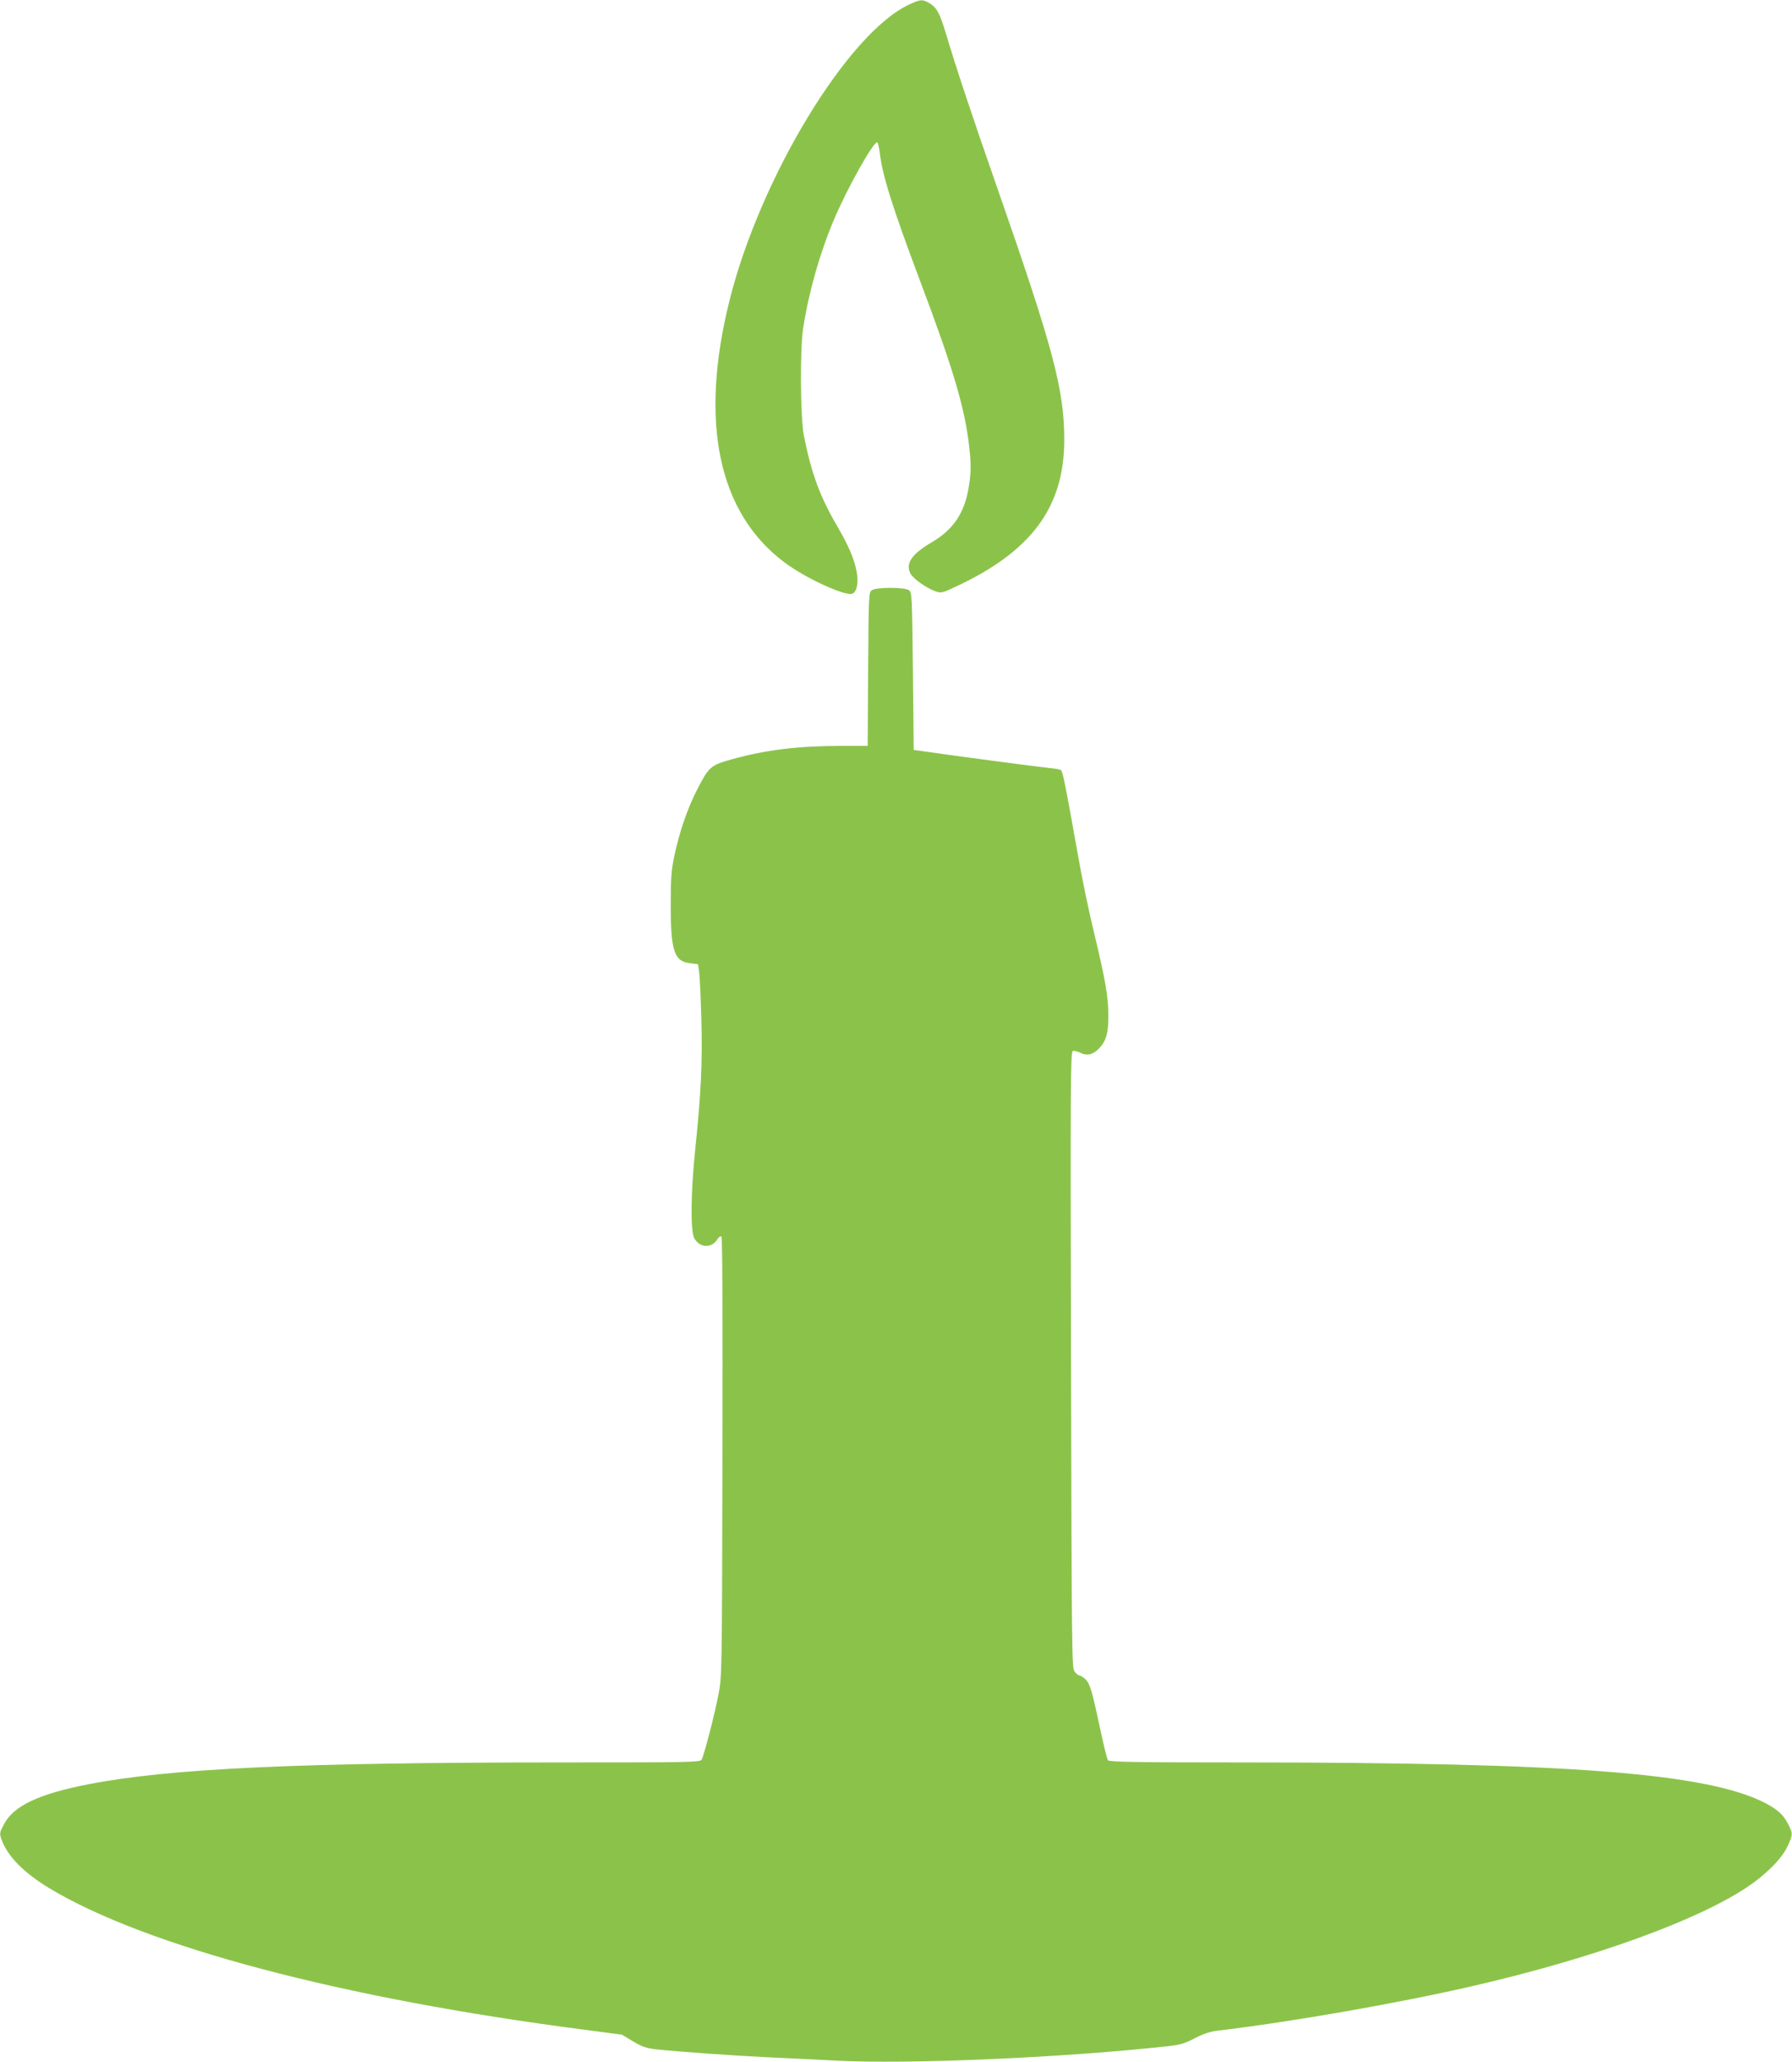
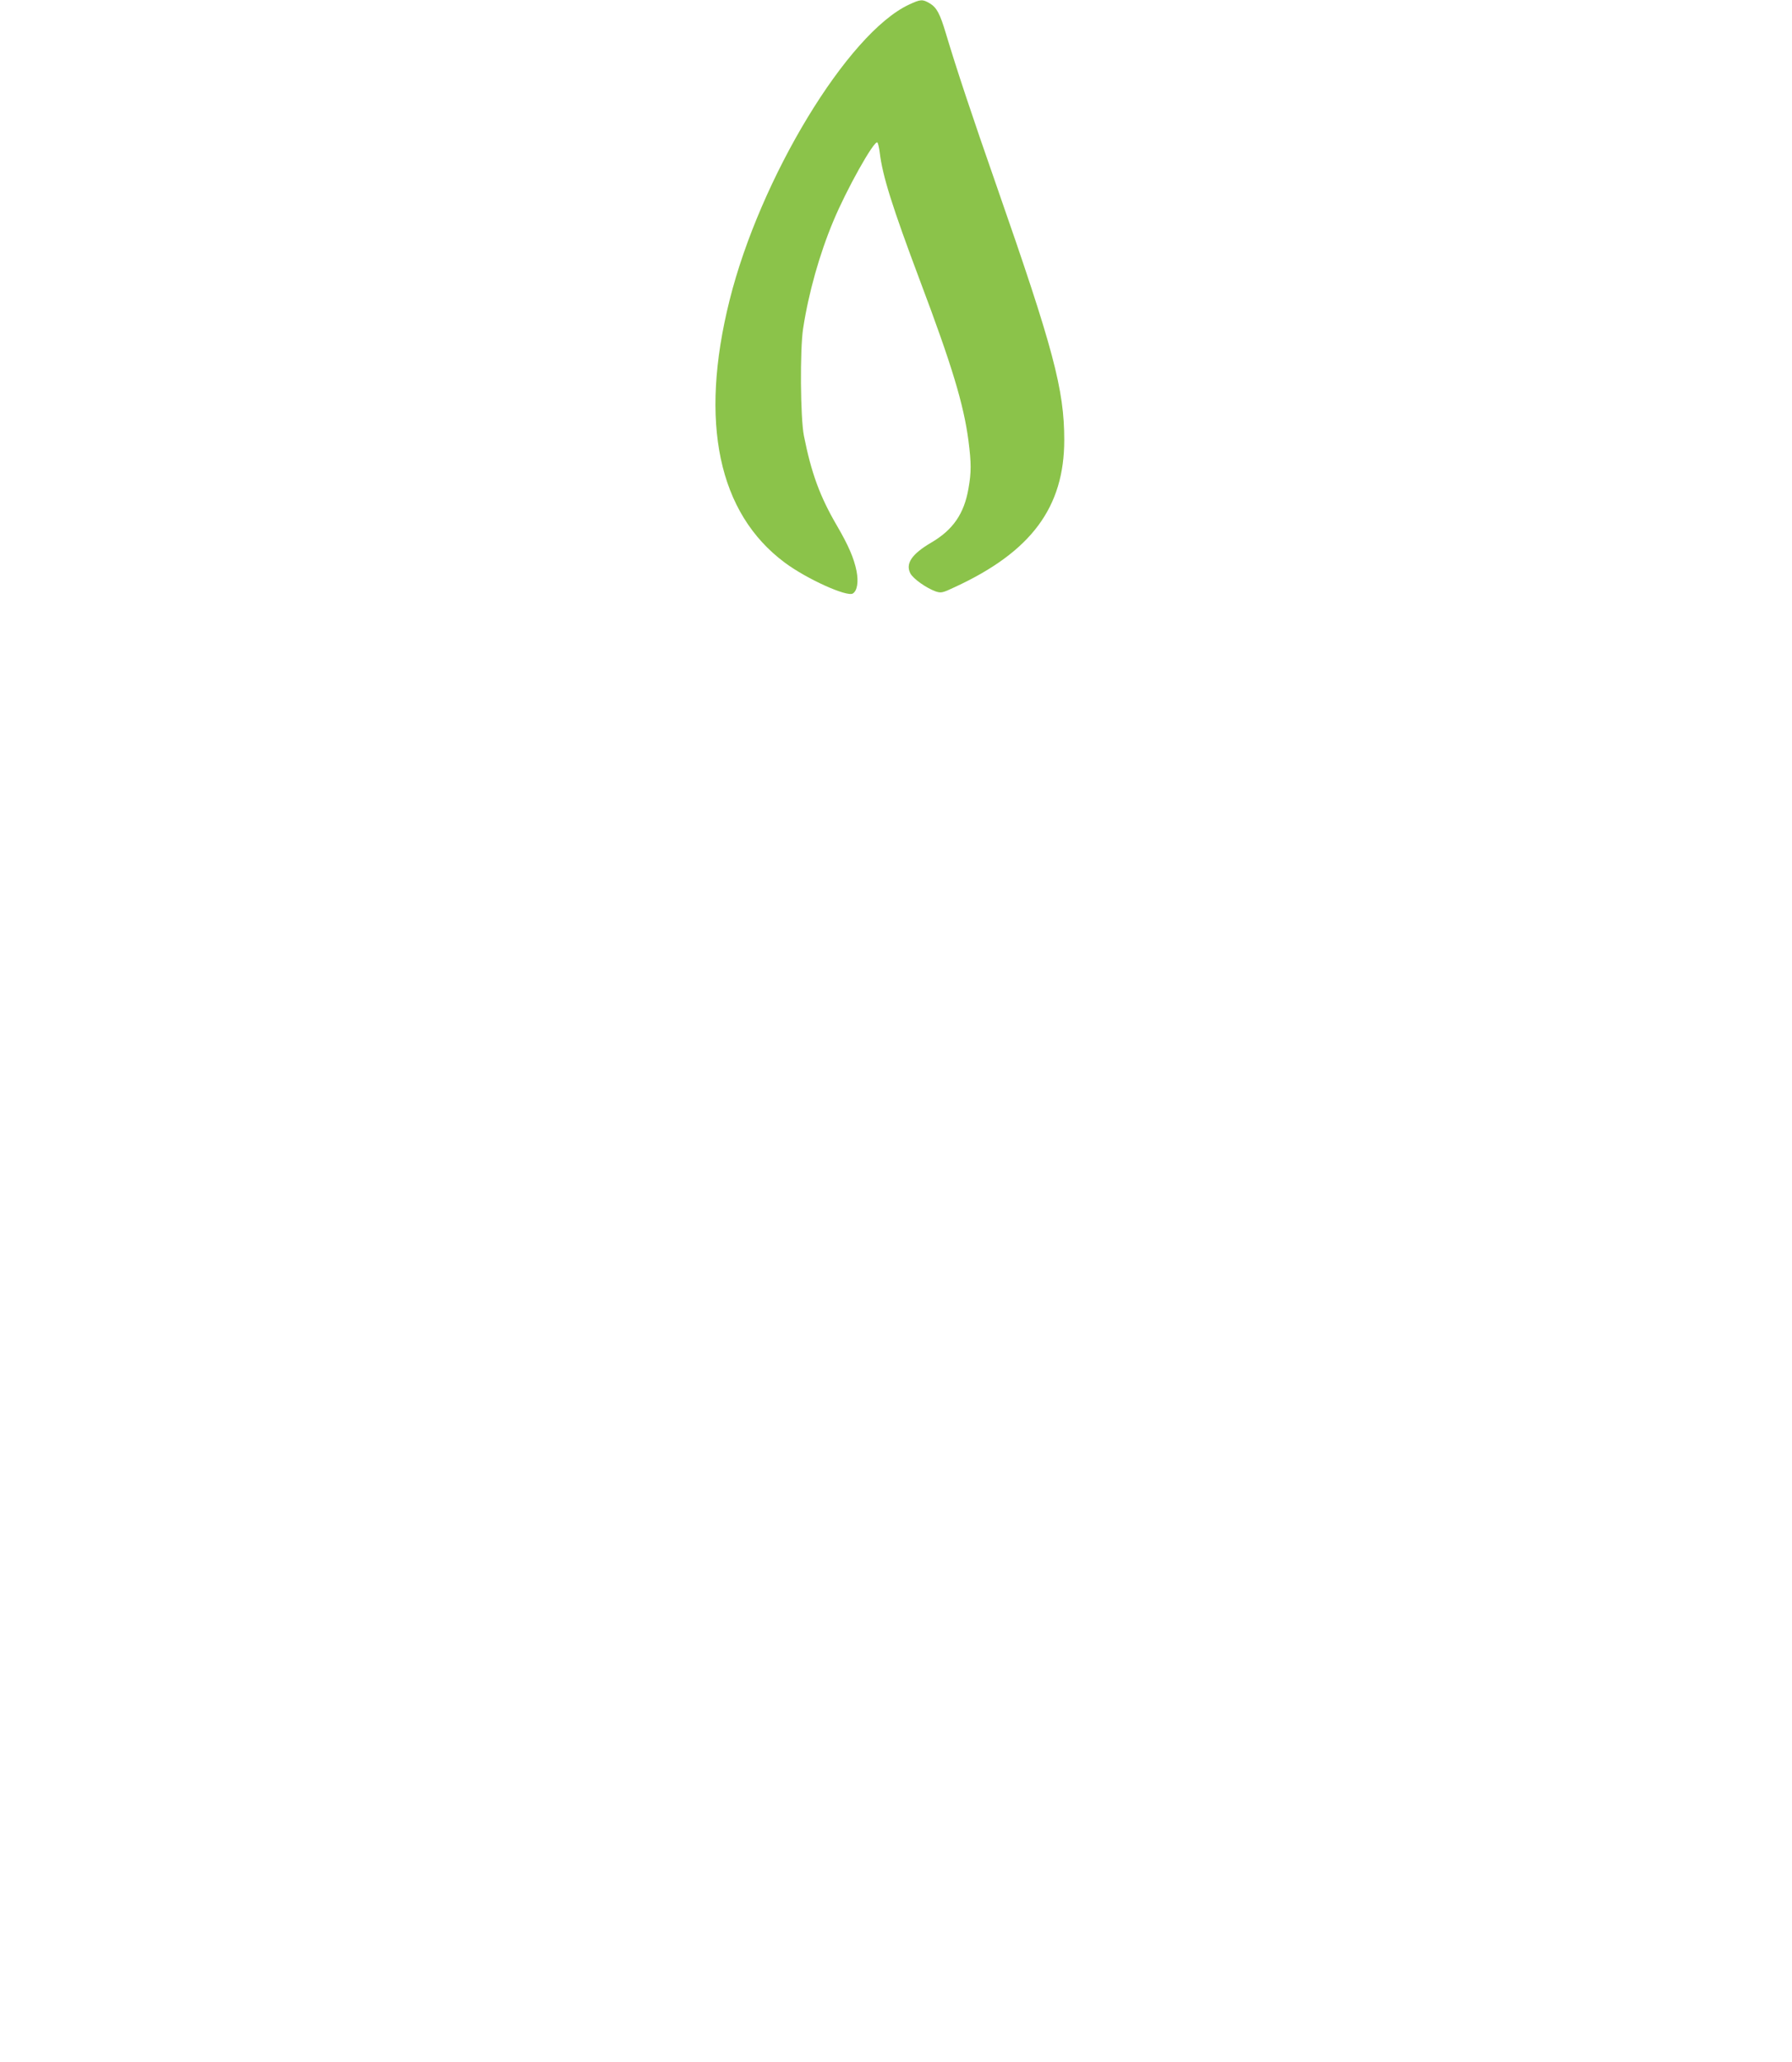
<svg xmlns="http://www.w3.org/2000/svg" version="1.0" width="1113pt" height="1280pt" viewBox="0 0 1113 1280" preserveAspectRatio="xMidYMid meet">
  <g transform="translate(0,1280) scale(0.1,-0.1)" fill="#8bc34a" stroke="none">
-     <path d="M5645 12771 c-379 -177 -924 -1074 -1114 -1836 -189 -756 -70 -1321 344 -1628 136 -101 386 -214 422 -191 27 17 36 71 23 139 -16 80 -50 159 -123 284 -105 180 -158 325 -204 556 -22 113 -25 532 -5 665 34 222 102 463 188 668 82 197 252 500 273 488 4 -3 11 -31 15 -63 17 -144 77 -335 251 -798 198 -525 270 -764 300 -990 18 -141 18 -197 0 -298 -27 -156 -96 -256 -231 -335 -121 -71 -161 -130 -130 -191 18 -34 99 -91 157 -112 34 -11 42 -10 120 27 474 219 679 495 679 913 0 313 -67 565 -420 1576 -154 441 -246 717 -316 950 -36 120 -56 158 -99 184 -46 27 -57 26 -130 -8z" />
-     <path d="M5414 9136 c-18 -14 -19 -32 -22 -490 l-3 -476 -162 0 c-266 0 -467 -24 -677 -82 -137 -38 -146 -46 -219 -187 -60 -116 -111 -264 -142 -411 -19 -88 -23 -136 -23 -300 -1 -292 21 -358 120 -369 l49 -6 7 -45 c4 -25 10 -157 14 -295 7 -269 -1 -453 -38 -810 -28 -270 -30 -507 -6 -551 33 -60 106 -64 142 -9 11 17 21 24 27 18 6 -6 8 -528 6 -1369 -3 -1351 -3 -1360 -25 -1474 -23 -120 -88 -372 -104 -402 -8 -17 -60 -18 -866 -18 -1639 0 -2439 -37 -2945 -136 -305 -59 -463 -134 -522 -247 -28 -52 -29 -58 -16 -94 36 -103 136 -206 296 -303 602 -363 1821 -685 3324 -879 l234 -31 68 -41 c57 -34 82 -43 146 -50 127 -14 463 -38 688 -49 116 -5 309 -15 430 -21 449 -24 1429 19 2071 91 64 7 96 17 155 48 50 26 94 41 134 46 472 56 1139 173 1605 281 735 170 1375 401 1690 610 115 76 215 176 250 250 36 76 37 83 5 144 -29 57 -67 91 -147 132 -363 183 -1214 249 -3249 249 -641 0 -819 3 -827 13 -6 6 -26 89 -46 182 -53 249 -65 291 -93 320 -14 14 -32 25 -39 25 -8 0 -21 12 -31 26 -16 24 -17 155 -21 1935 -4 1713 -3 1909 11 1915 8 3 29 -2 47 -11 41 -21 79 -12 117 28 44 46 58 97 57 207 -1 116 -17 209 -88 507 -31 126 -74 332 -96 458 -85 477 -100 549 -111 555 -6 4 -39 10 -74 13 -55 5 -650 84 -790 105 l-50 7 -5 488 c-5 469 -6 489 -24 503 -27 20 -205 20 -232 0z" />
+     <path d="M5645 12771 c-379 -177 -924 -1074 -1114 -1836 -189 -756 -70 -1321 344 -1628 136 -101 386 -214 422 -191 27 17 36 71 23 139 -16 80 -50 159 -123 284 -105 180 -158 325 -204 556 -22 113 -25 532 -5 665 34 222 102 463 188 668 82 197 252 500 273 488 4 -3 11 -31 15 -63 17 -144 77 -335 251 -798 198 -525 270 -764 300 -990 18 -141 18 -197 0 -298 -27 -156 -96 -256 -231 -335 -121 -71 -161 -130 -130 -191 18 -34 99 -91 157 -112 34 -11 42 -10 120 27 474 219 679 495 679 913 0 313 -67 565 -420 1576 -154 441 -246 717 -316 950 -36 120 -56 158 -99 184 -46 27 -57 26 -130 -8" />
  </g>
</svg>